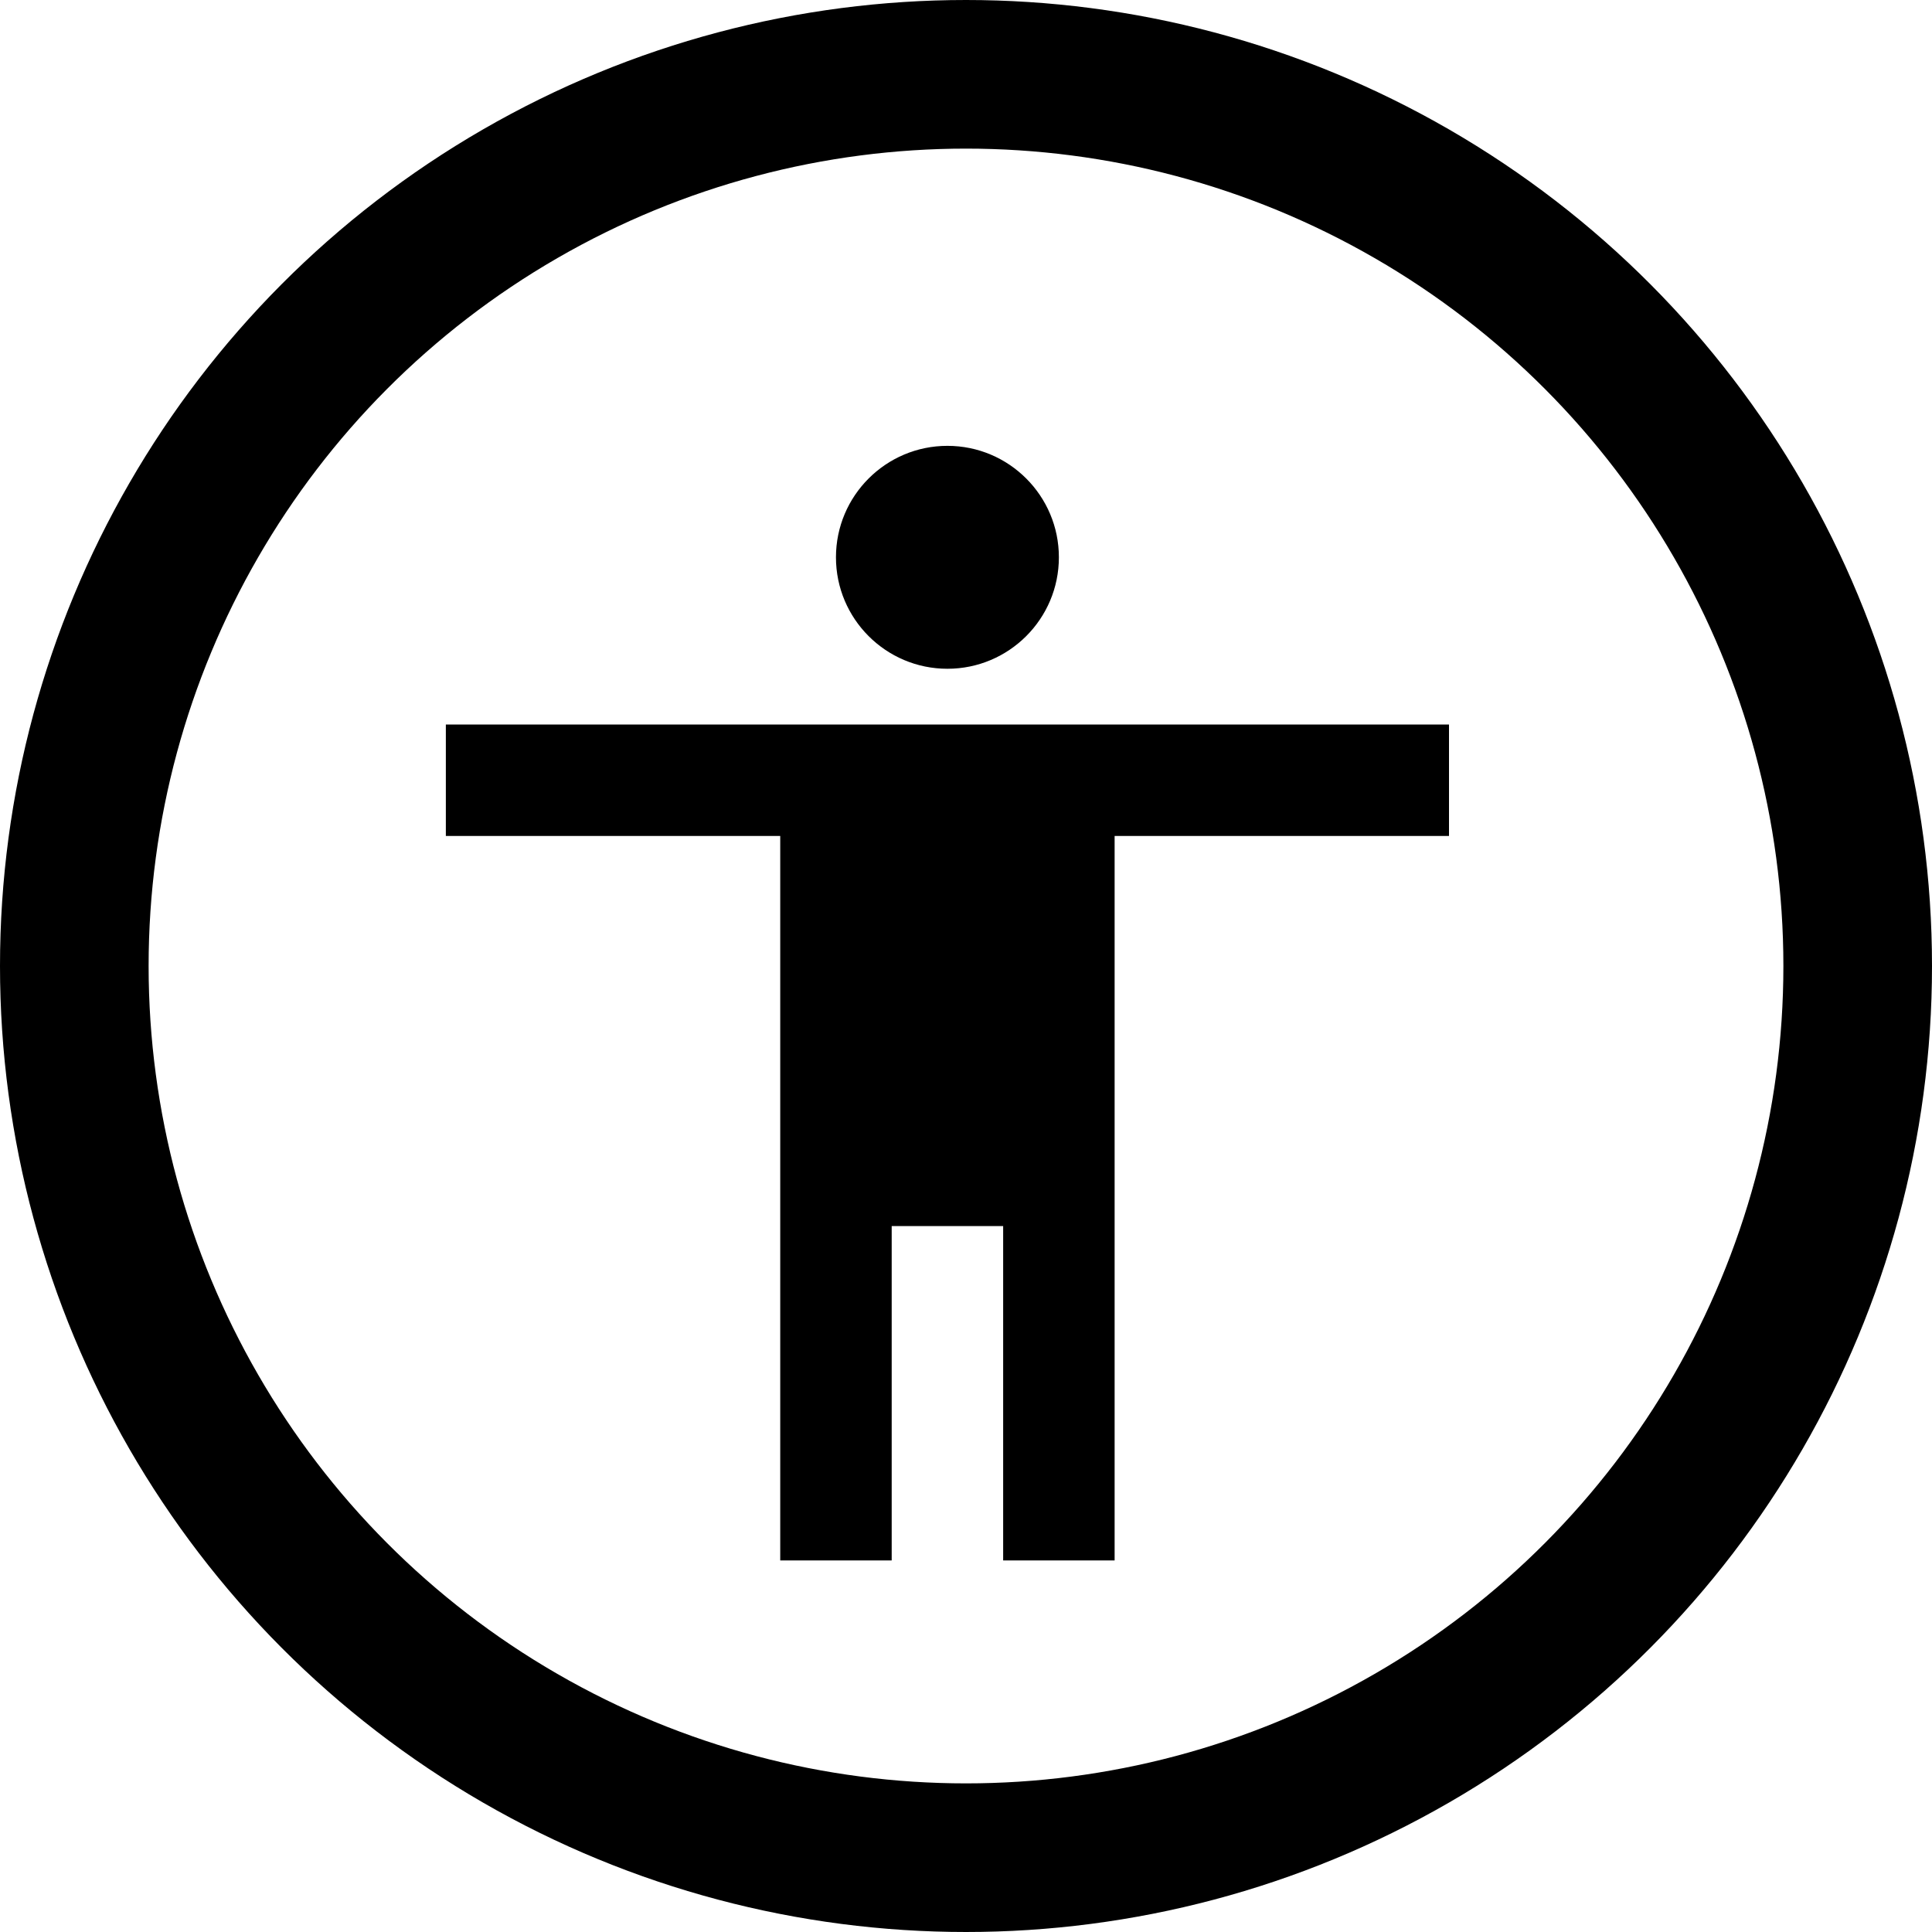
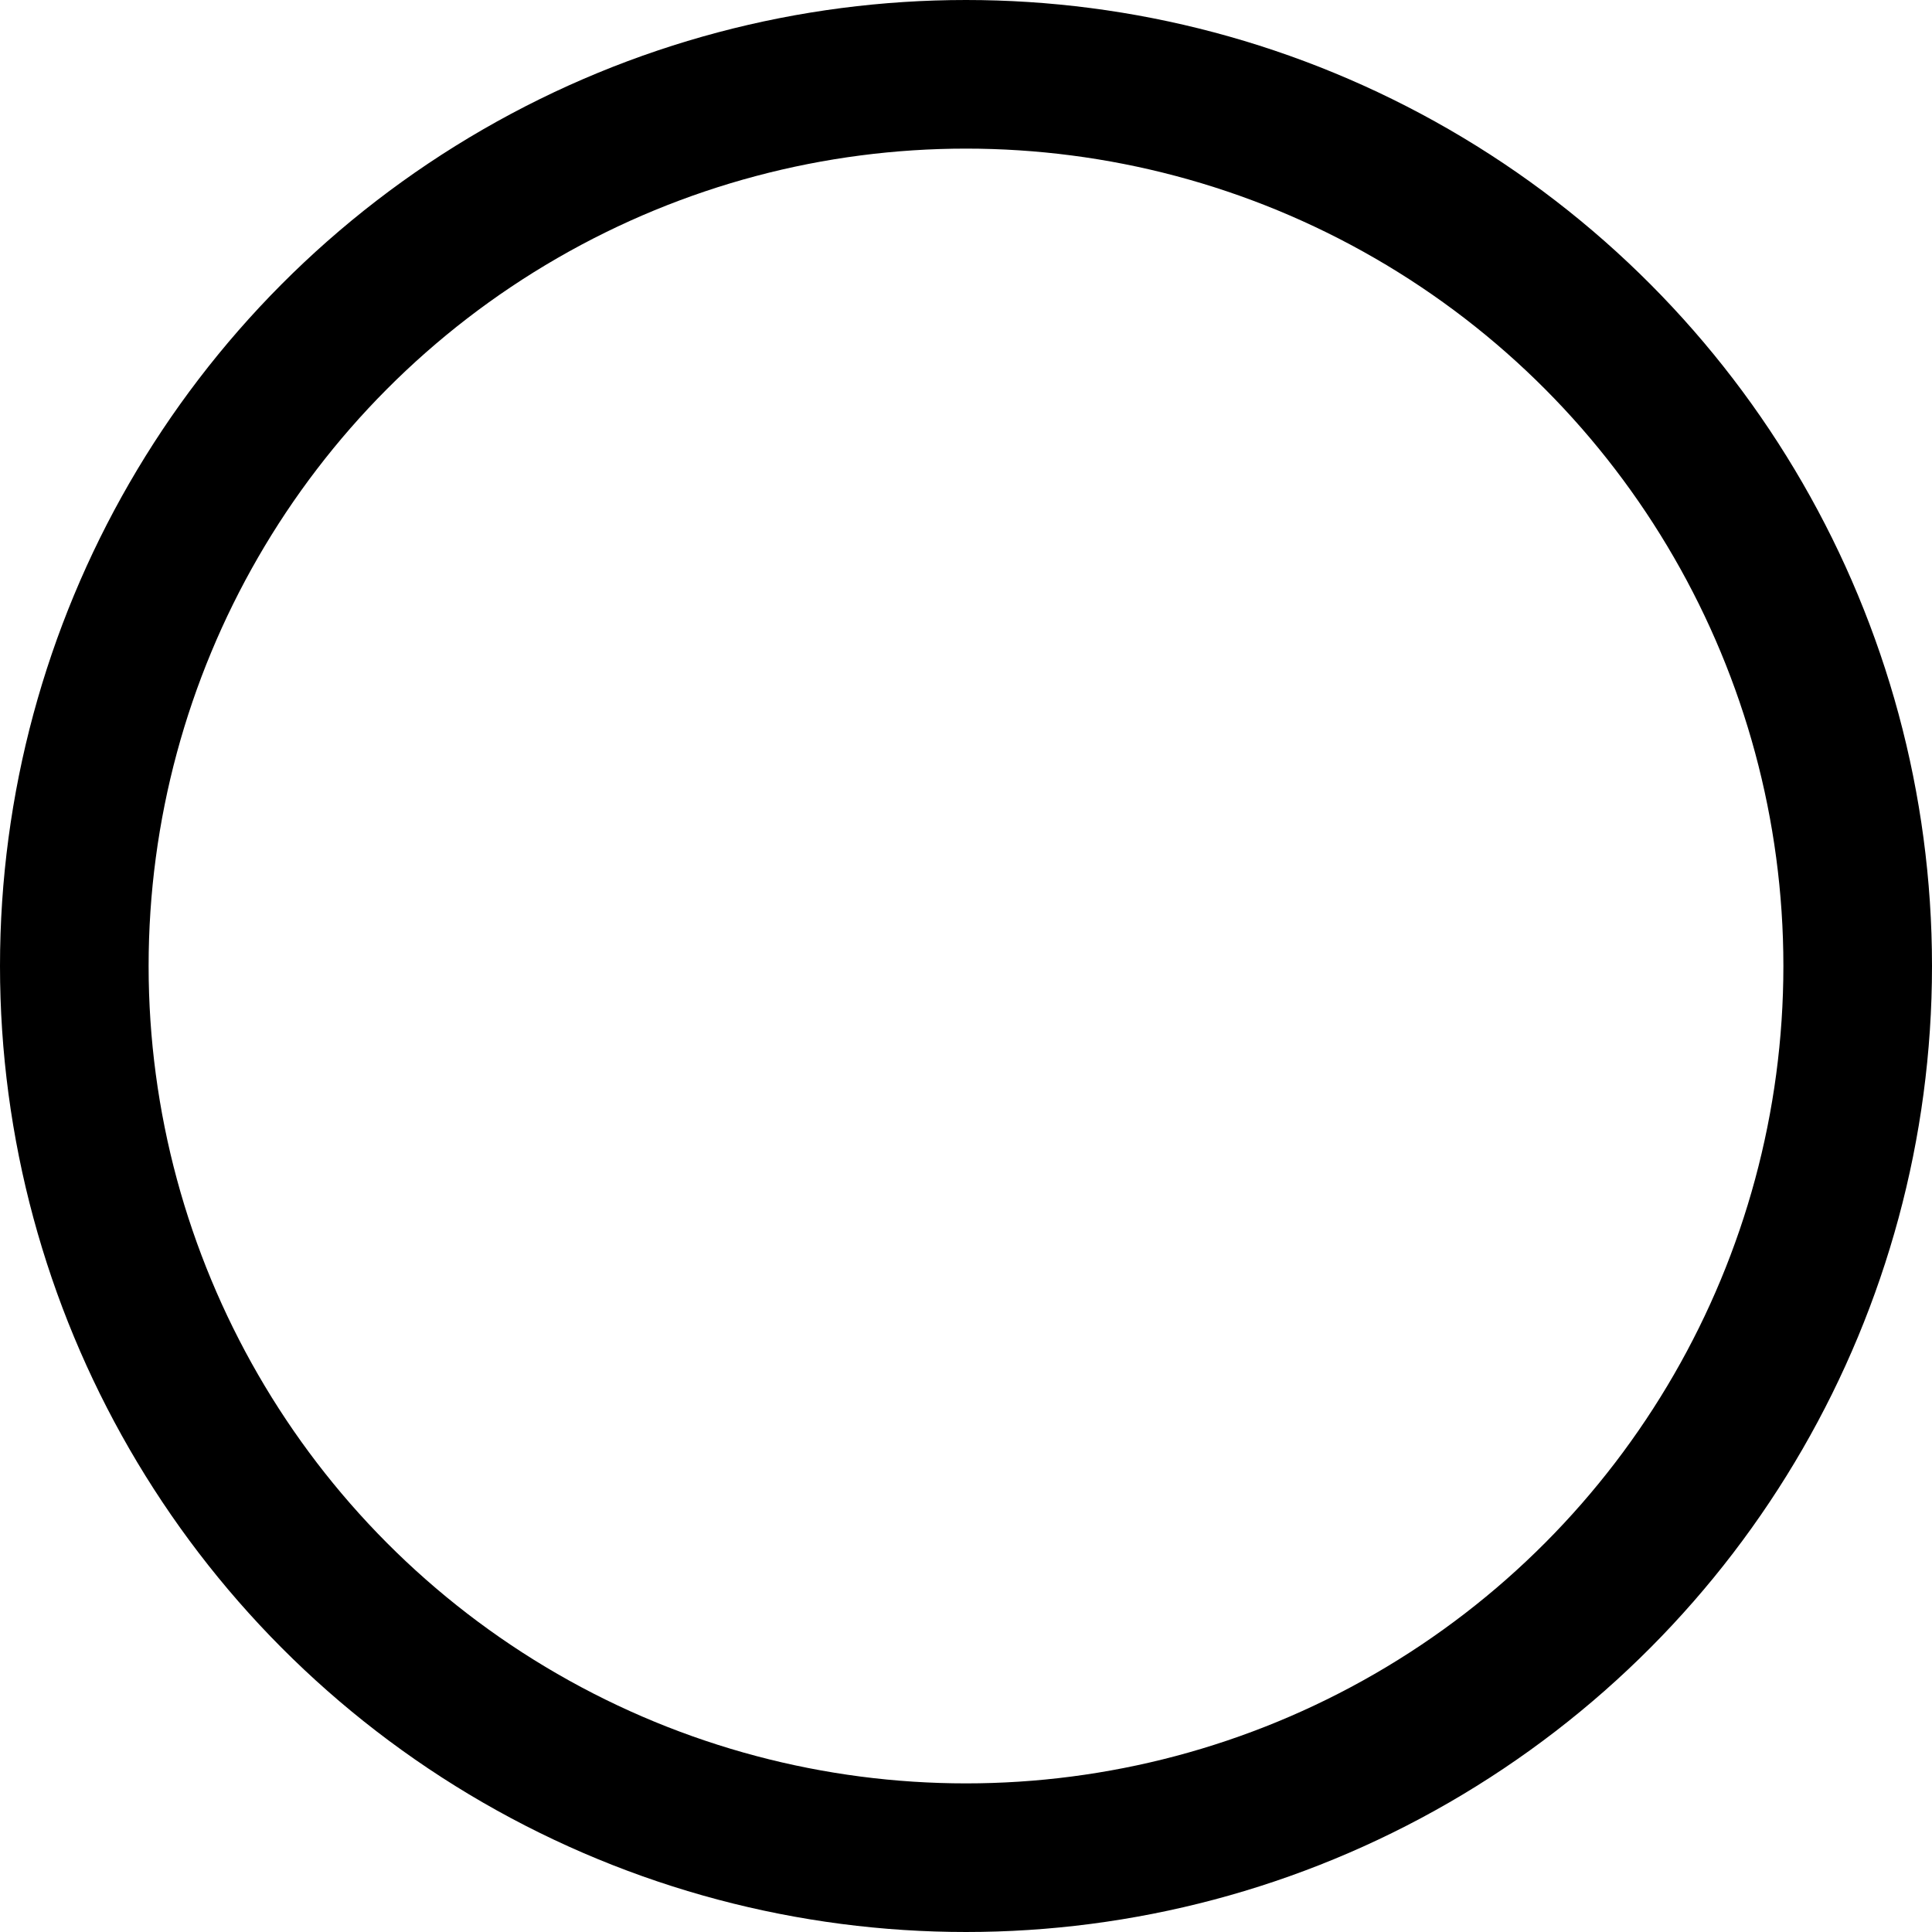
<svg xmlns="http://www.w3.org/2000/svg" width="13" height="13" viewBox="0 0 13 13" fill="none">
-   <path d="M6.375 3C6.789 3 7.125 3.336 7.125 3.75C7.125 4.164 6.789 4.5 6.375 4.5C5.961 4.5 5.625 4.164 5.625 3.75C5.625 3.336 5.961 3 6.375 3ZM9.75 5.625H7.5V10.5H6.75V8.25H6V10.5H5.25V5.625H3V4.875H9.75V5.625Z" fill="black" />
  <circle cx="6.5" cy="6.5" r="6" stroke="black" />
</svg>